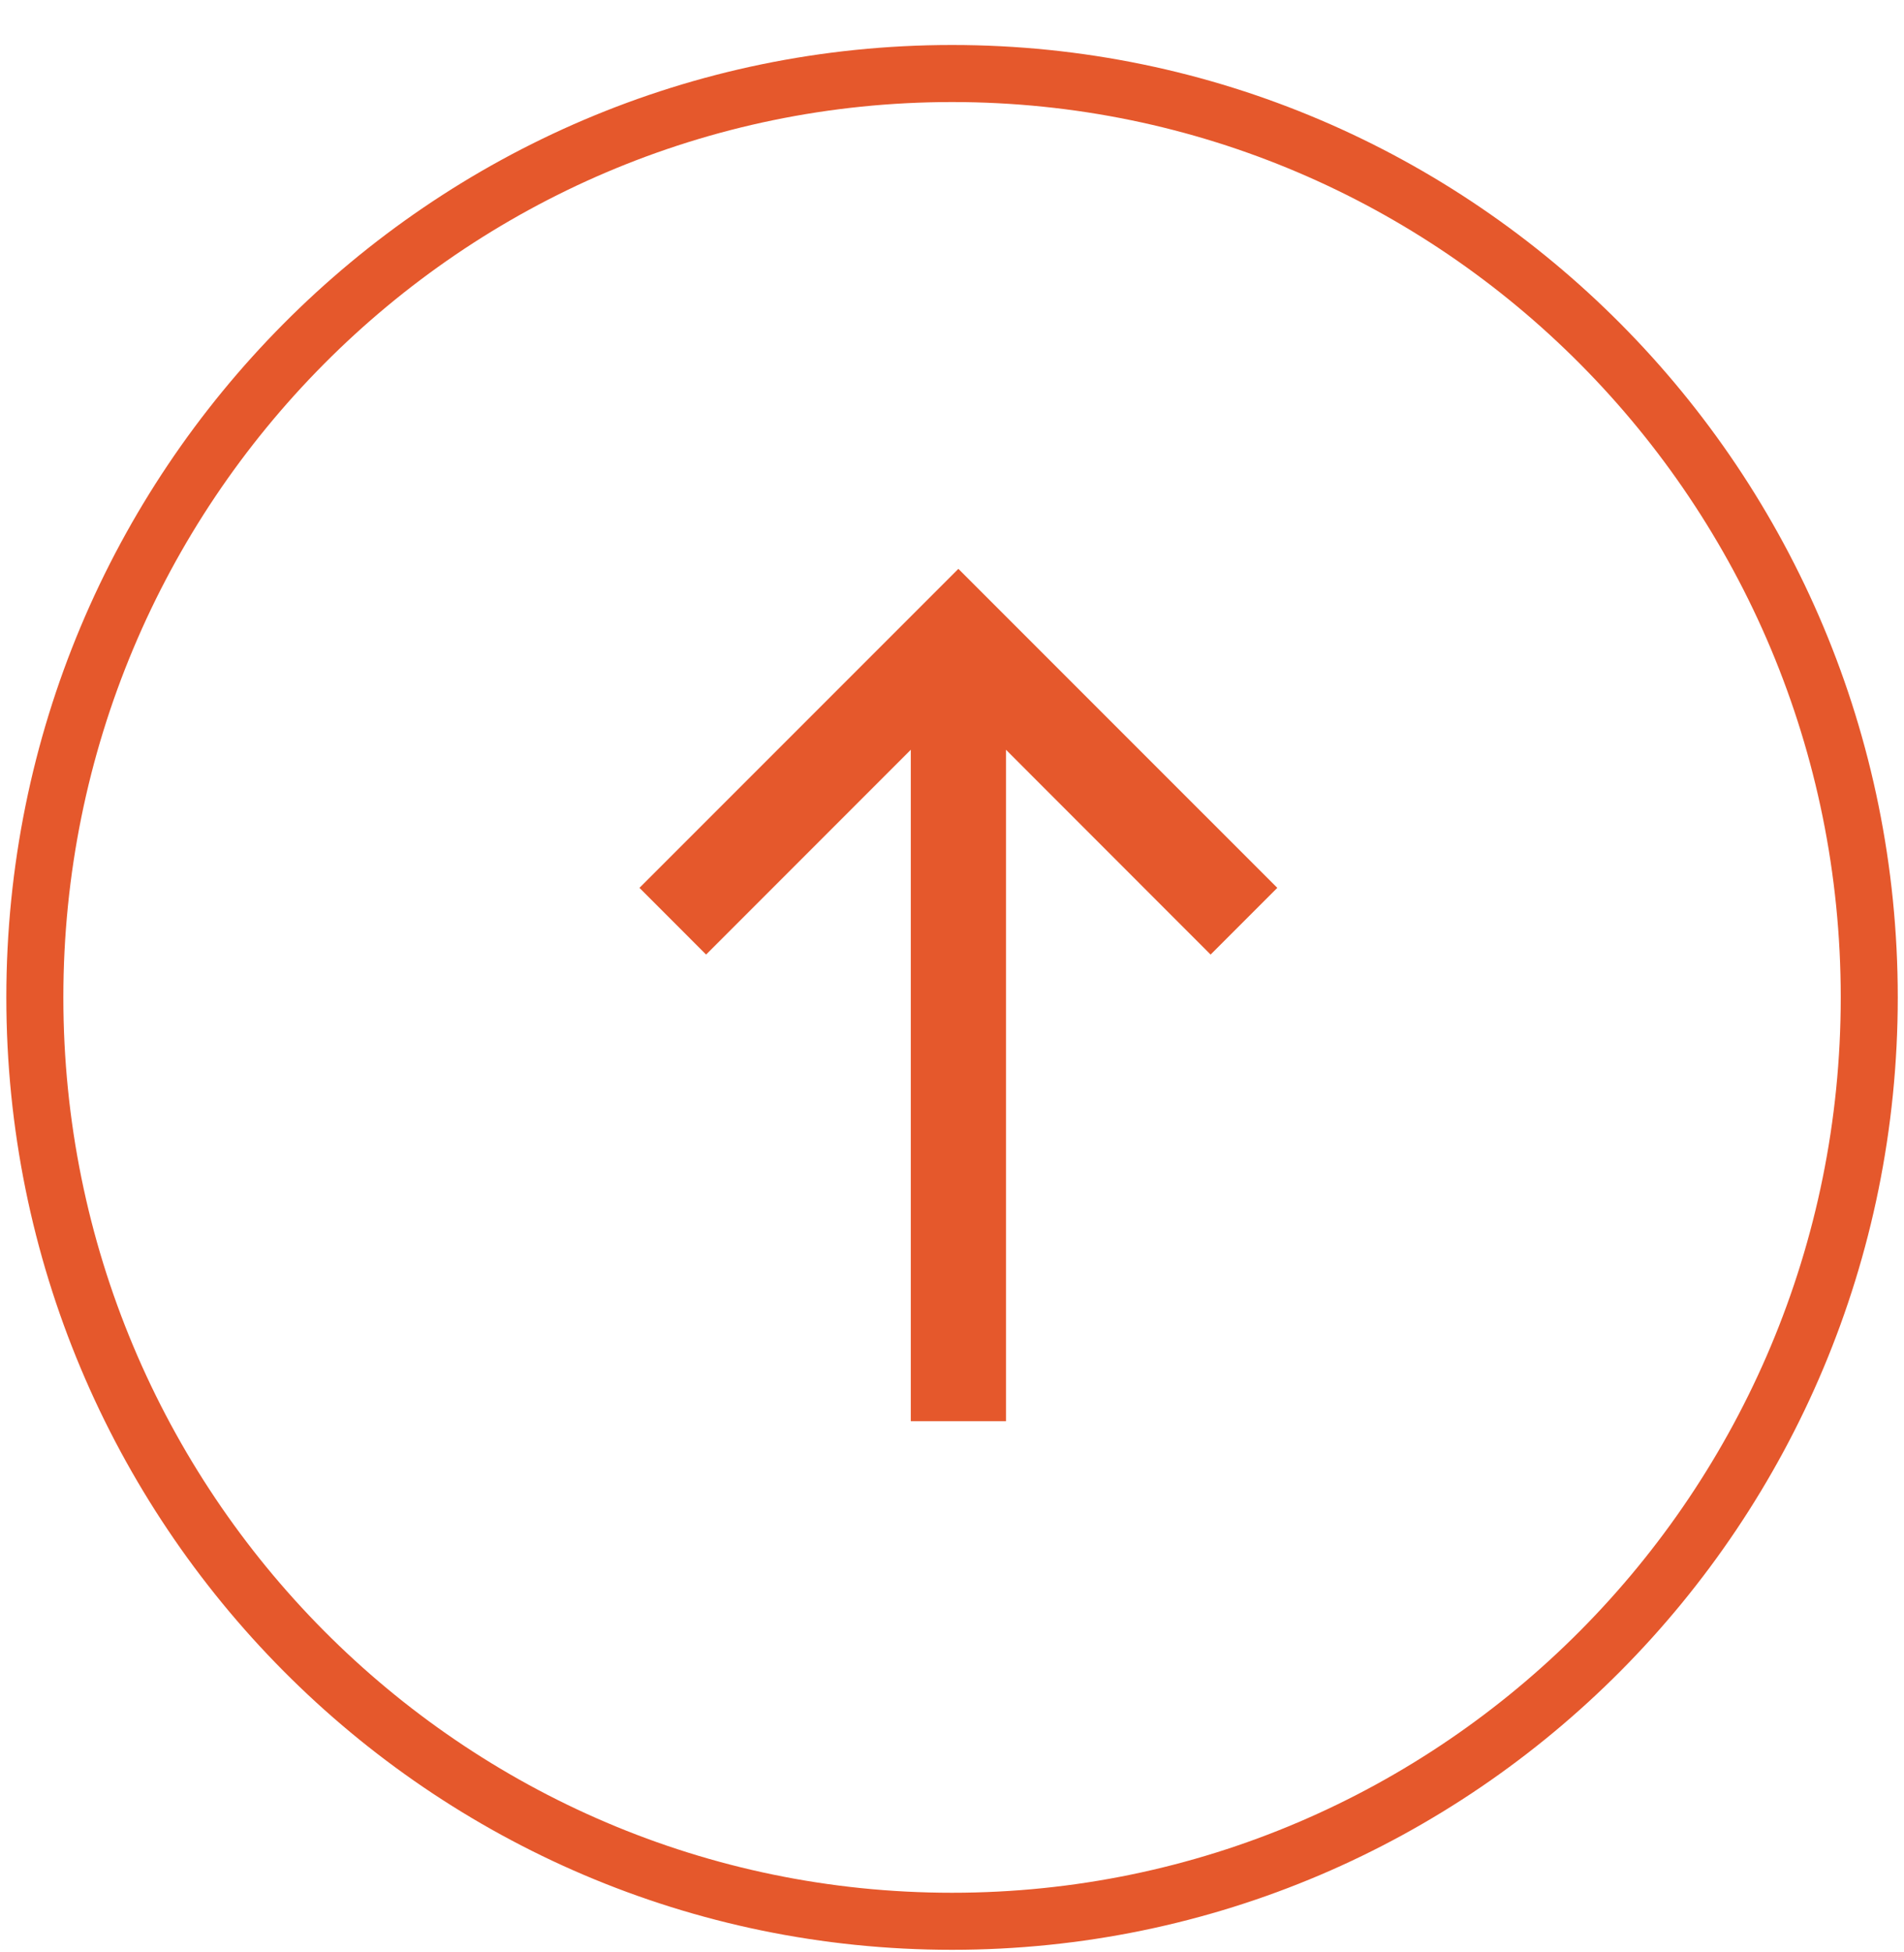
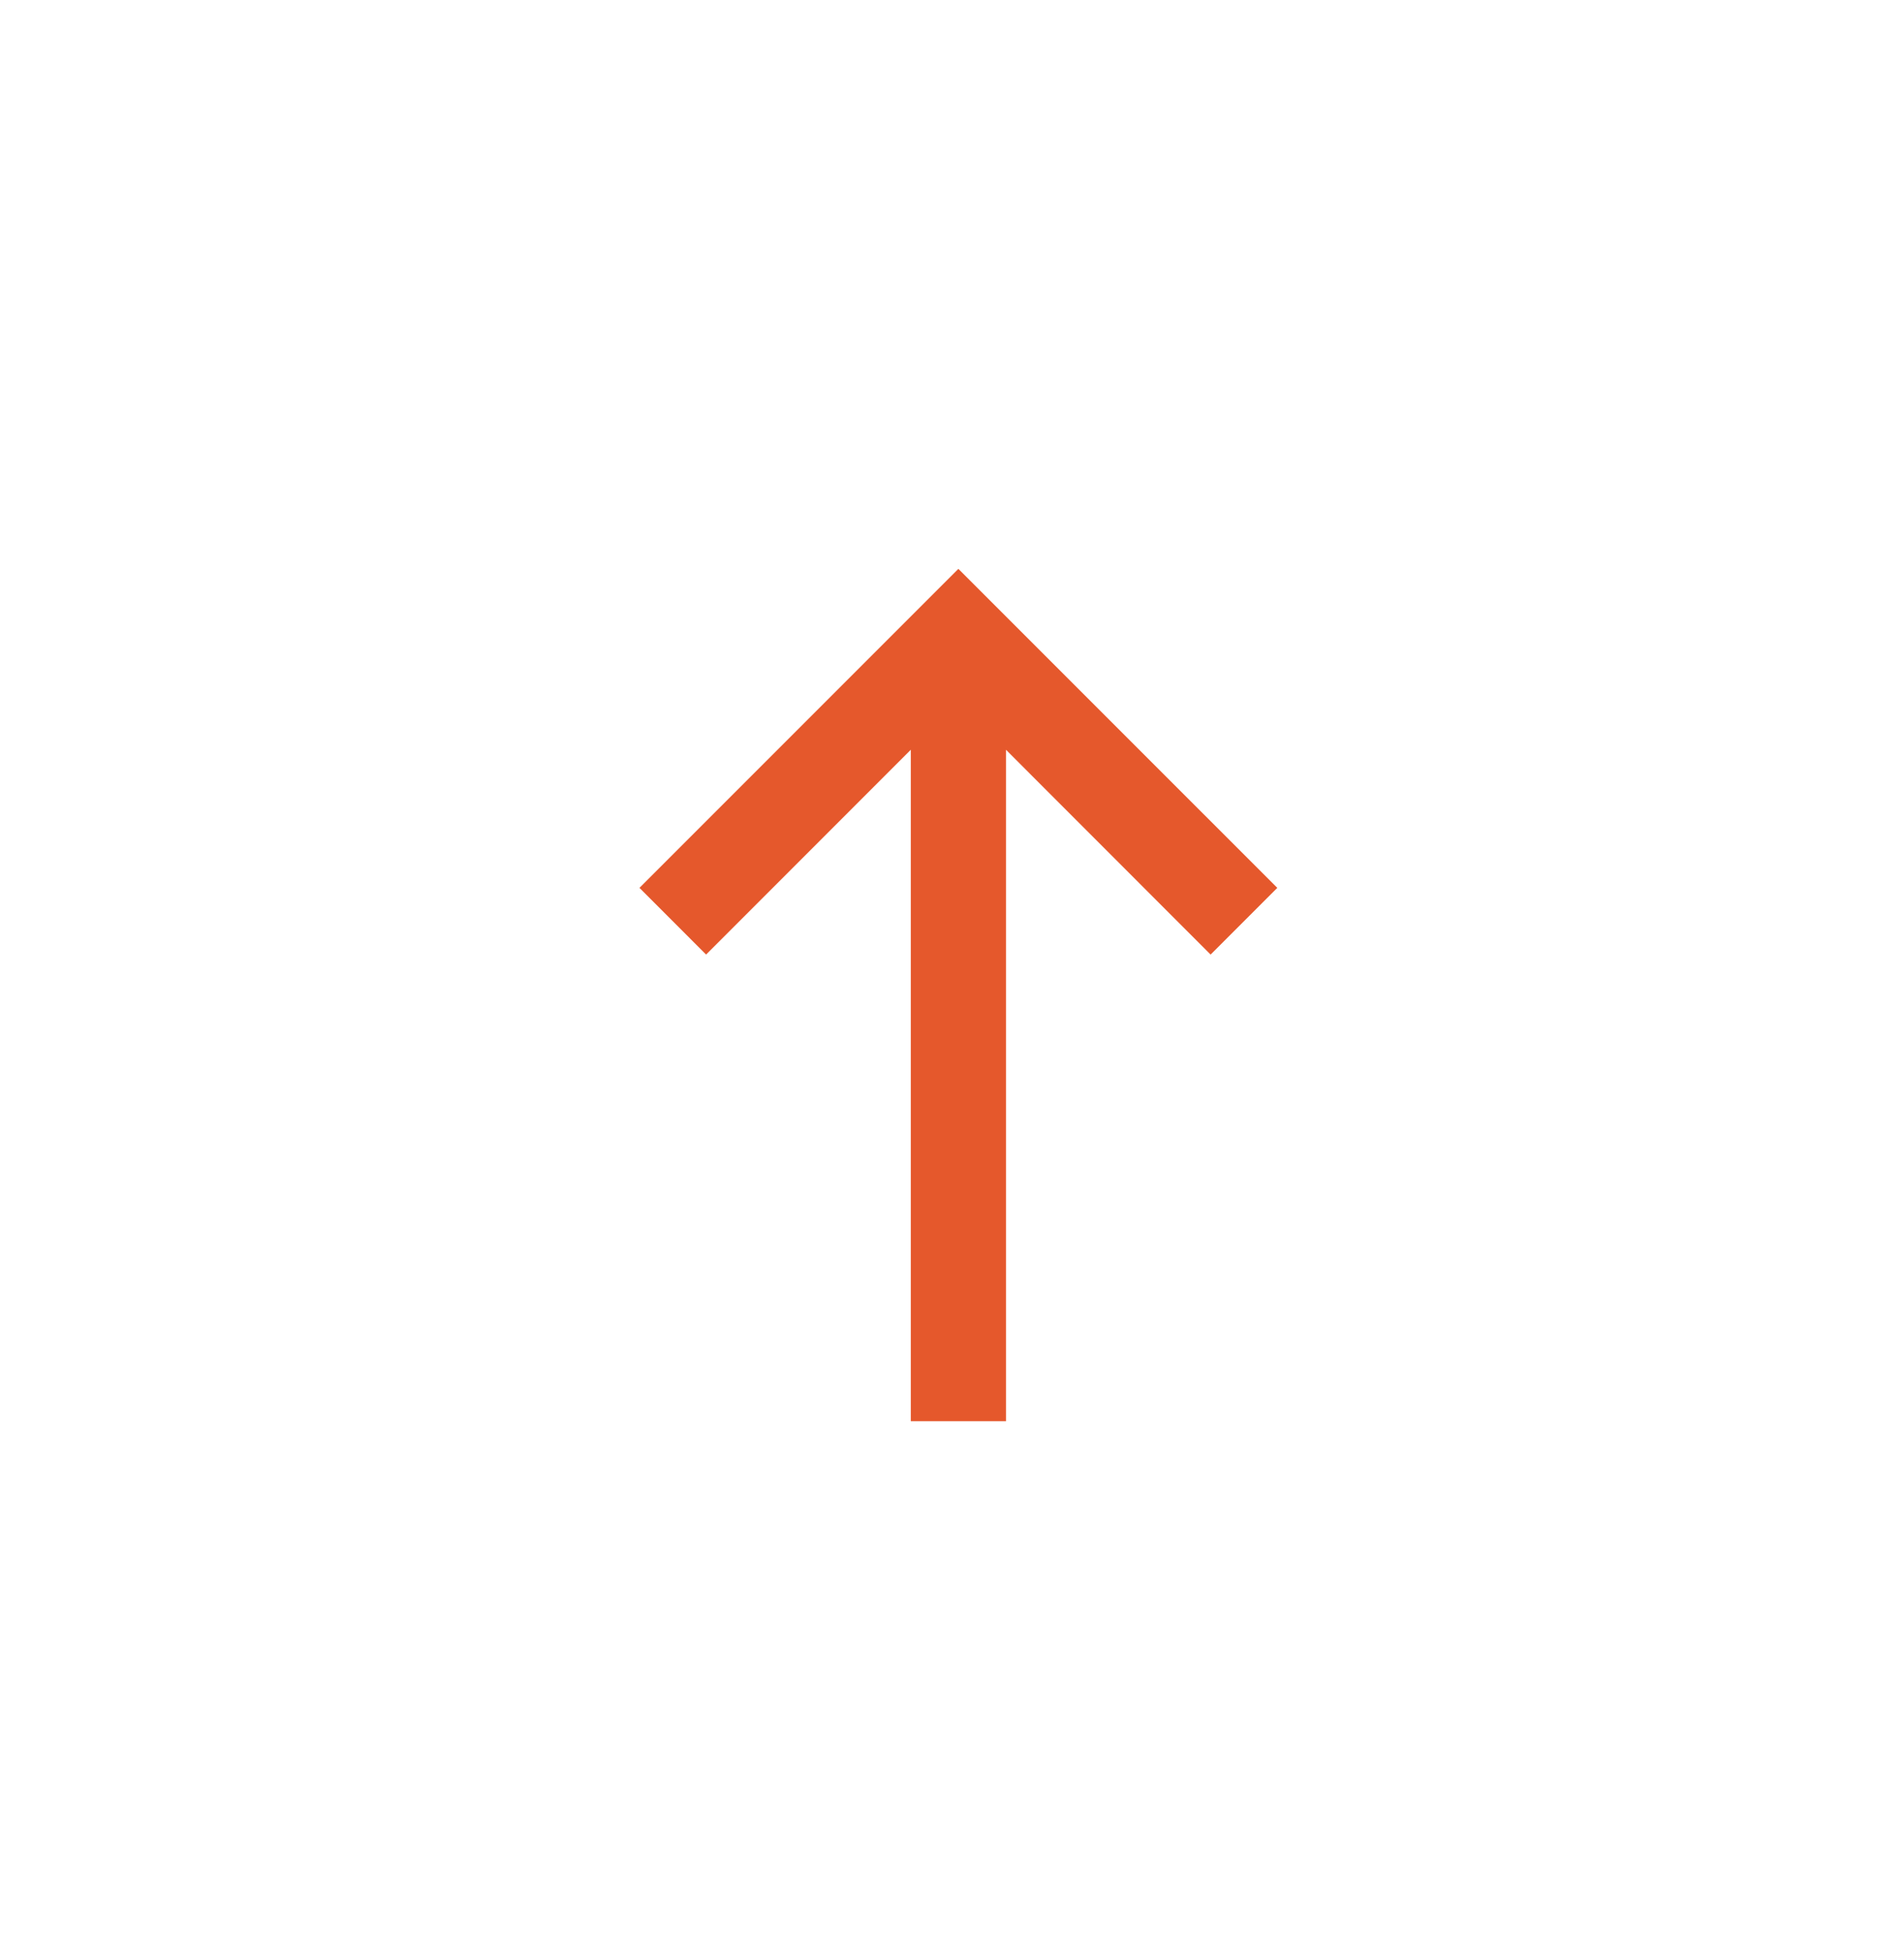
<svg xmlns="http://www.w3.org/2000/svg" fill="none" viewBox="0 0 40 41" height="41" width="40">
-   <path stroke-width="1.198" stroke="#E5582C" d="M39.27 20.946C39.27 31.664 30.639 40.347 20.001 40.347C9.363 40.347 0.732 31.664 0.732 20.946C0.732 10.227 9.363 1.544 20.001 1.544C30.639 1.544 39.27 10.227 39.27 20.946Z" />
  <path fill="#E5582C" d="M25.433 20.046L21.134 15.745V29.845H19.134V15.745L14.834 20.046L13.434 18.645L20.134 11.946L26.834 18.645L25.433 20.046Z" />
</svg>